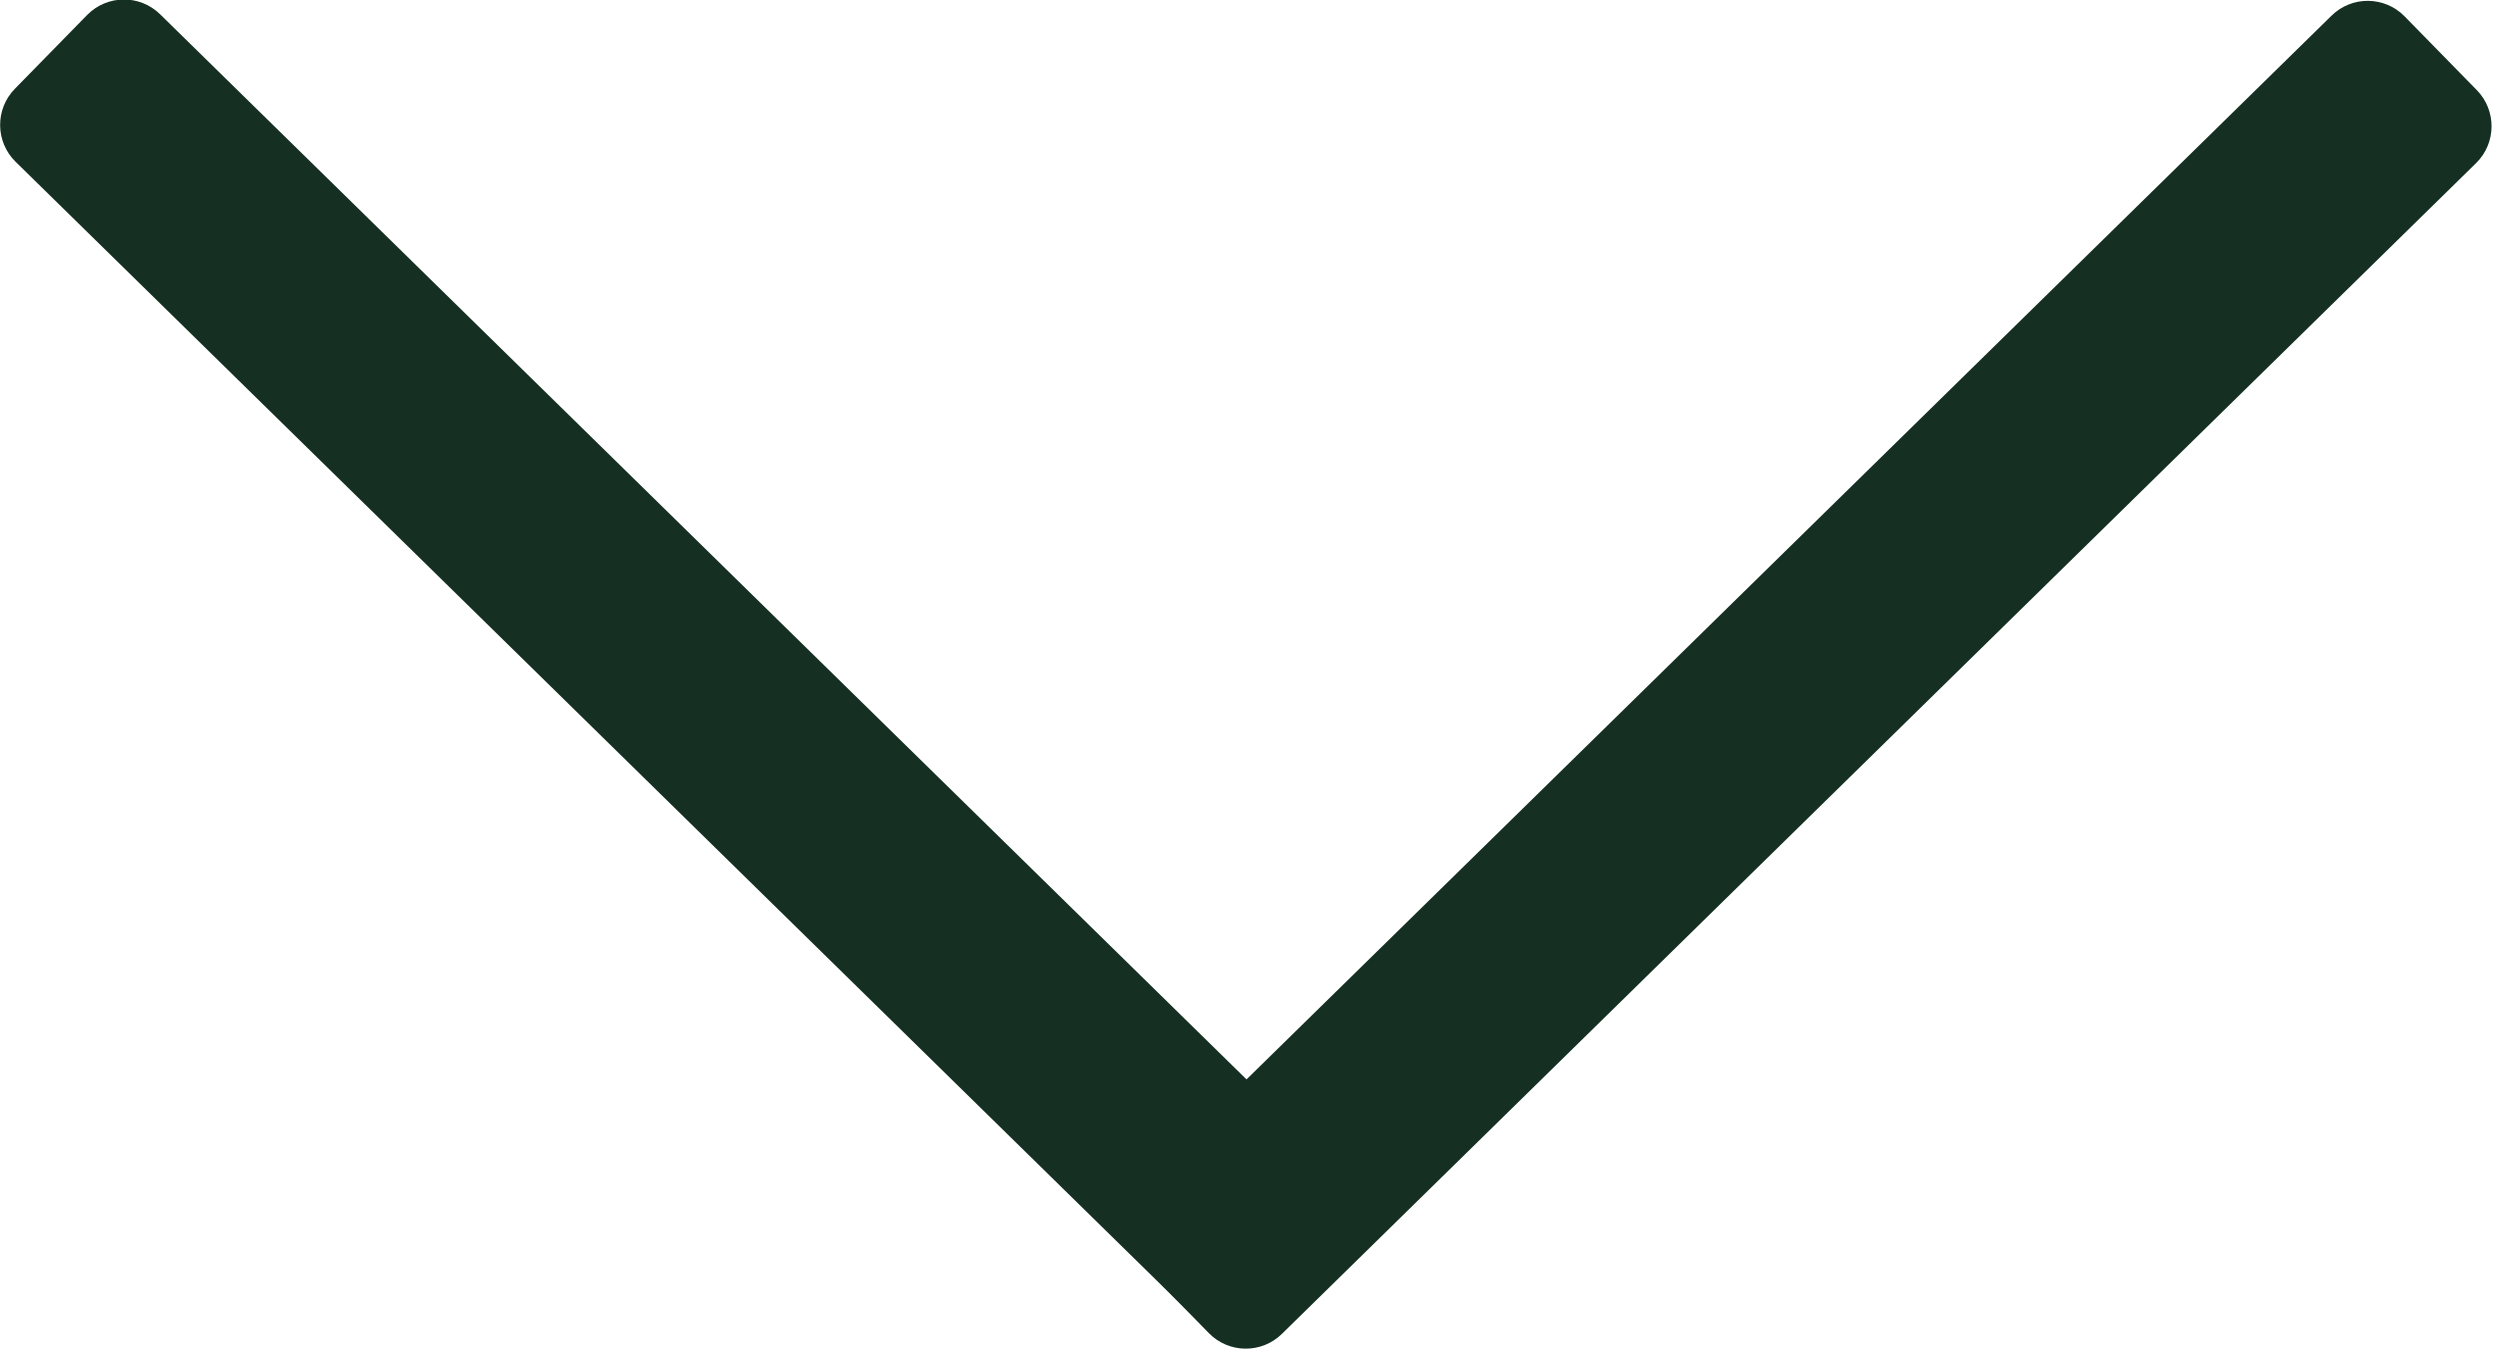
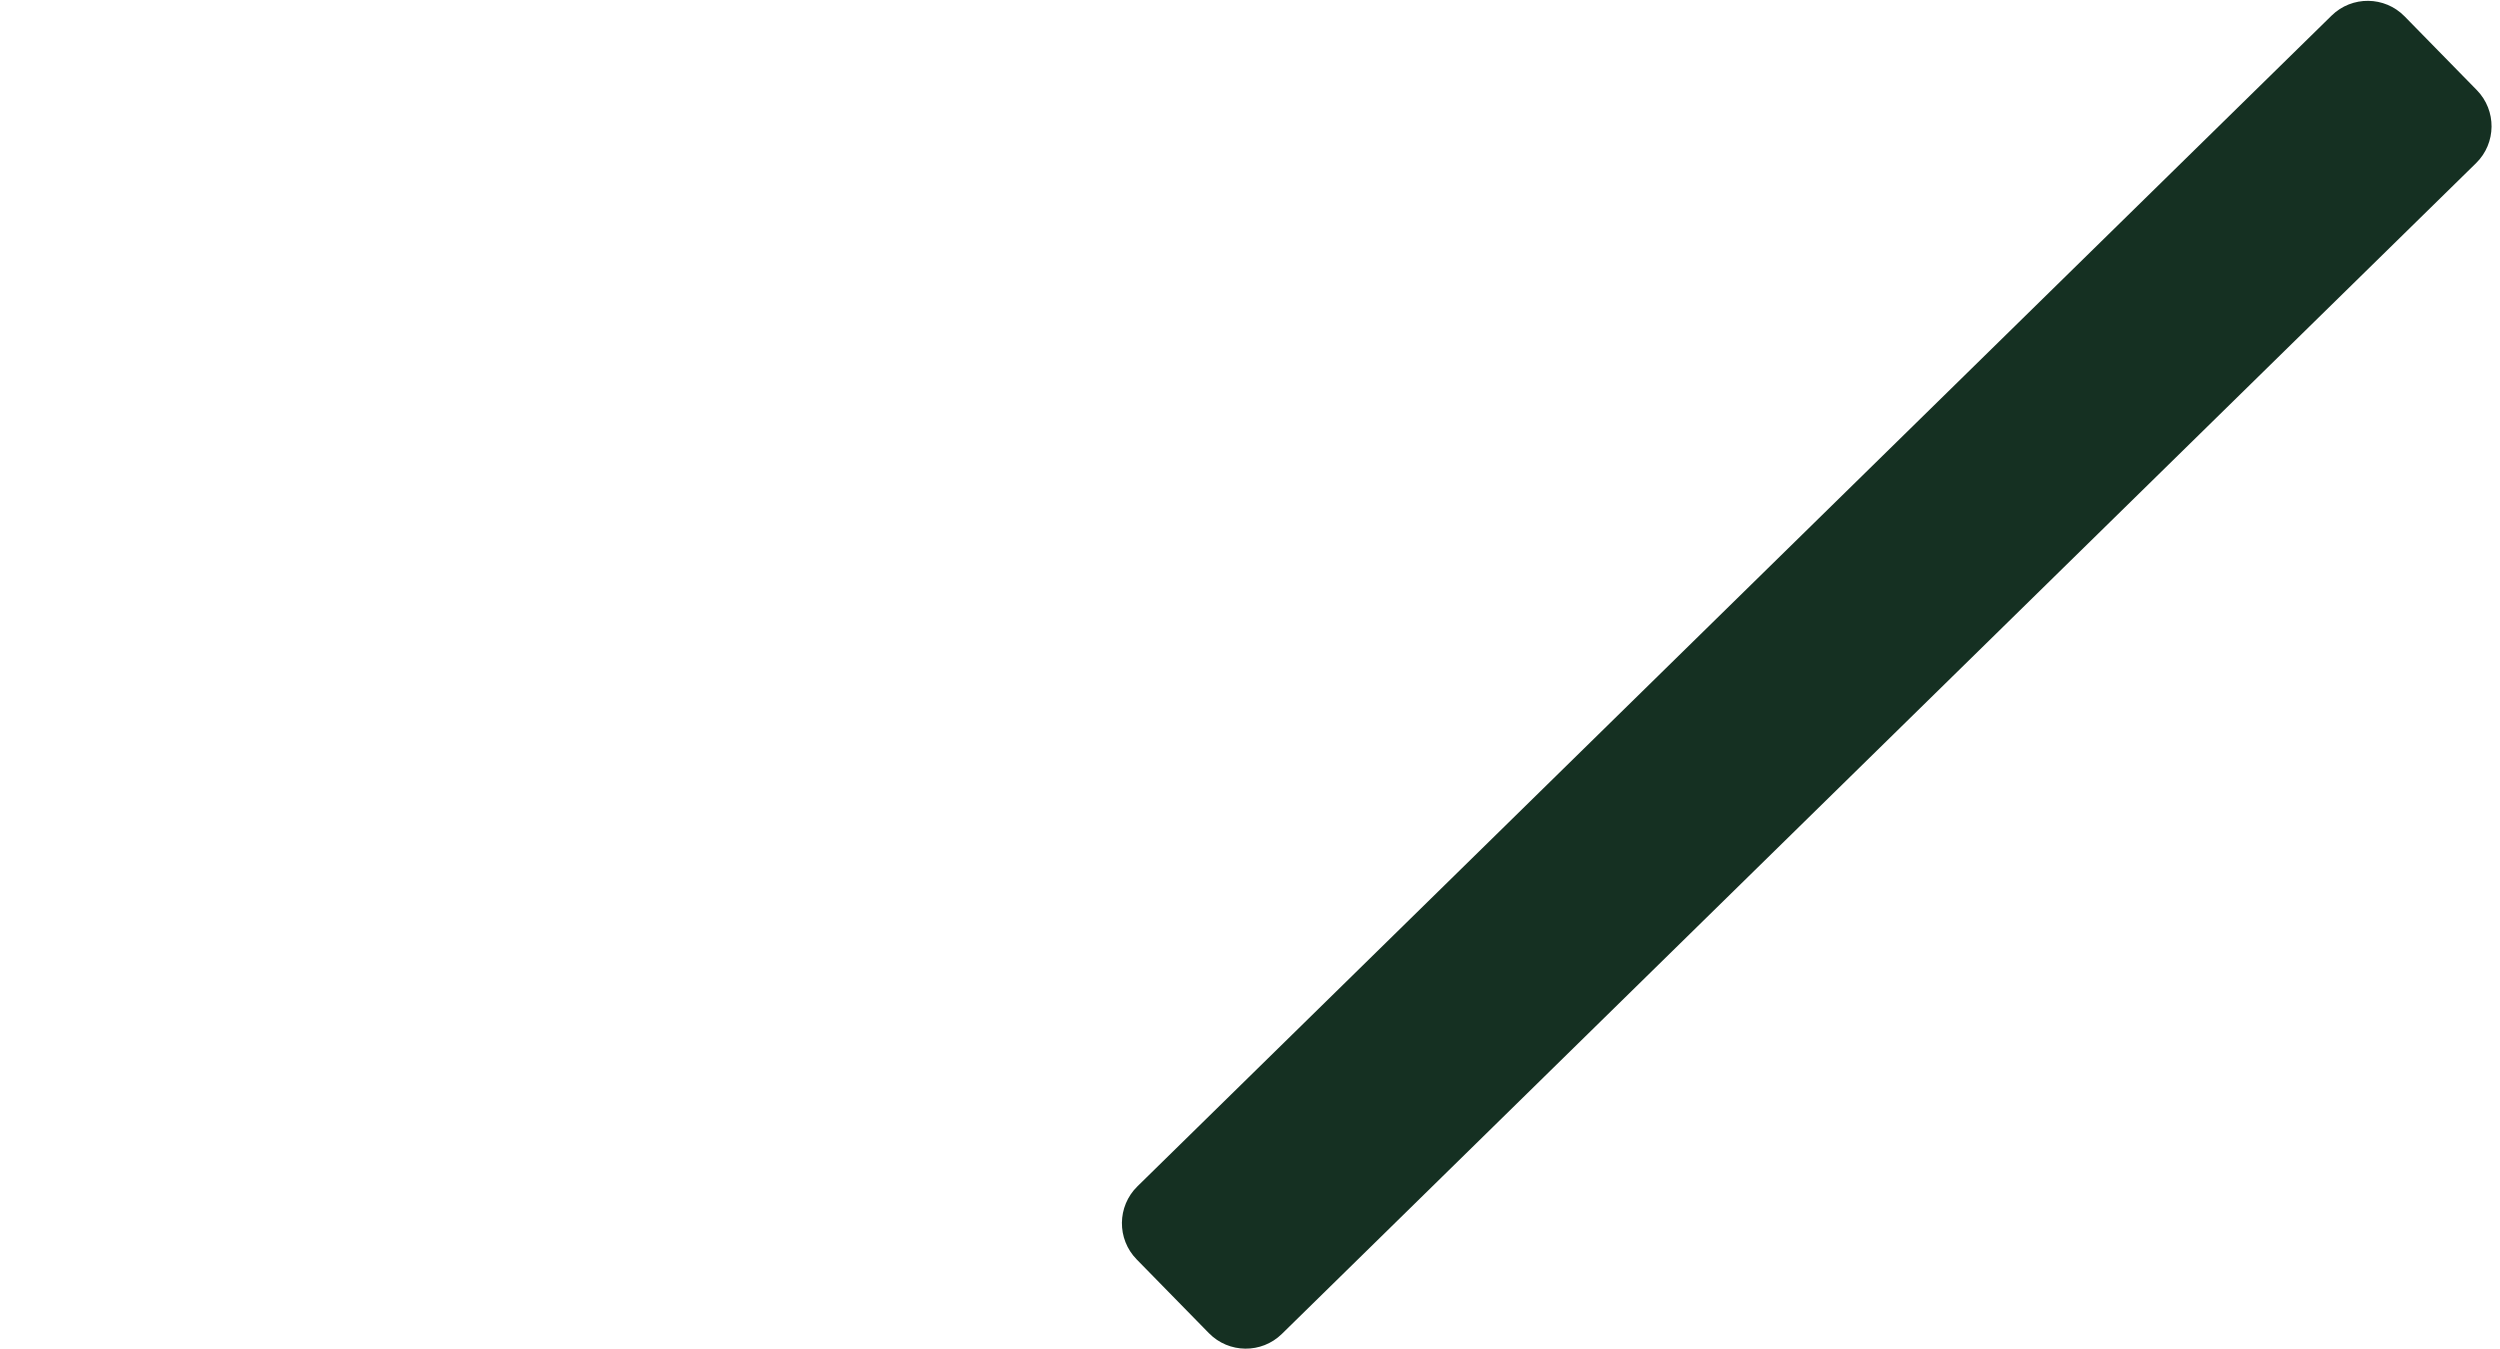
<svg xmlns="http://www.w3.org/2000/svg" width="100%" height="100%" viewBox="0 0 252 136" version="1.1" xml:space="preserve" style="fill-rule:evenodd;clip-rule:evenodd;stroke-linejoin:round;stroke-miterlimit:2;">
  <g transform="matrix(1,0,0,1,-6.943,-92.081)">
    <g transform="matrix(0.331,-0.338,0.714,0.7,-62.925,41)">
-       <path d="M48,98.201L48,266.799C48,269.669 43.071,272 37,272L15,272C8.929,272 4,269.669 4,266.799L4,98.201C4,95.331 8.929,93 15,93L37,93C43.071,93 48,95.331 48,98.201Z" style="fill:rgb(21,48,34);" />
-     </g>
+       </g>
    <g transform="matrix(0.331,0.338,0.714,-0.7,50.151,279.058)">
      <path d="M48,98.201L48,266.799C48,269.669 43.071,272 37,272L15,272C8.929,272 4,269.669 4,266.799L4,98.201C4,95.331 8.929,93 15,93L37,93C43.071,93 48,95.331 48,98.201Z" style="fill:rgb(21,48,34);" />
    </g>
  </g>
</svg>